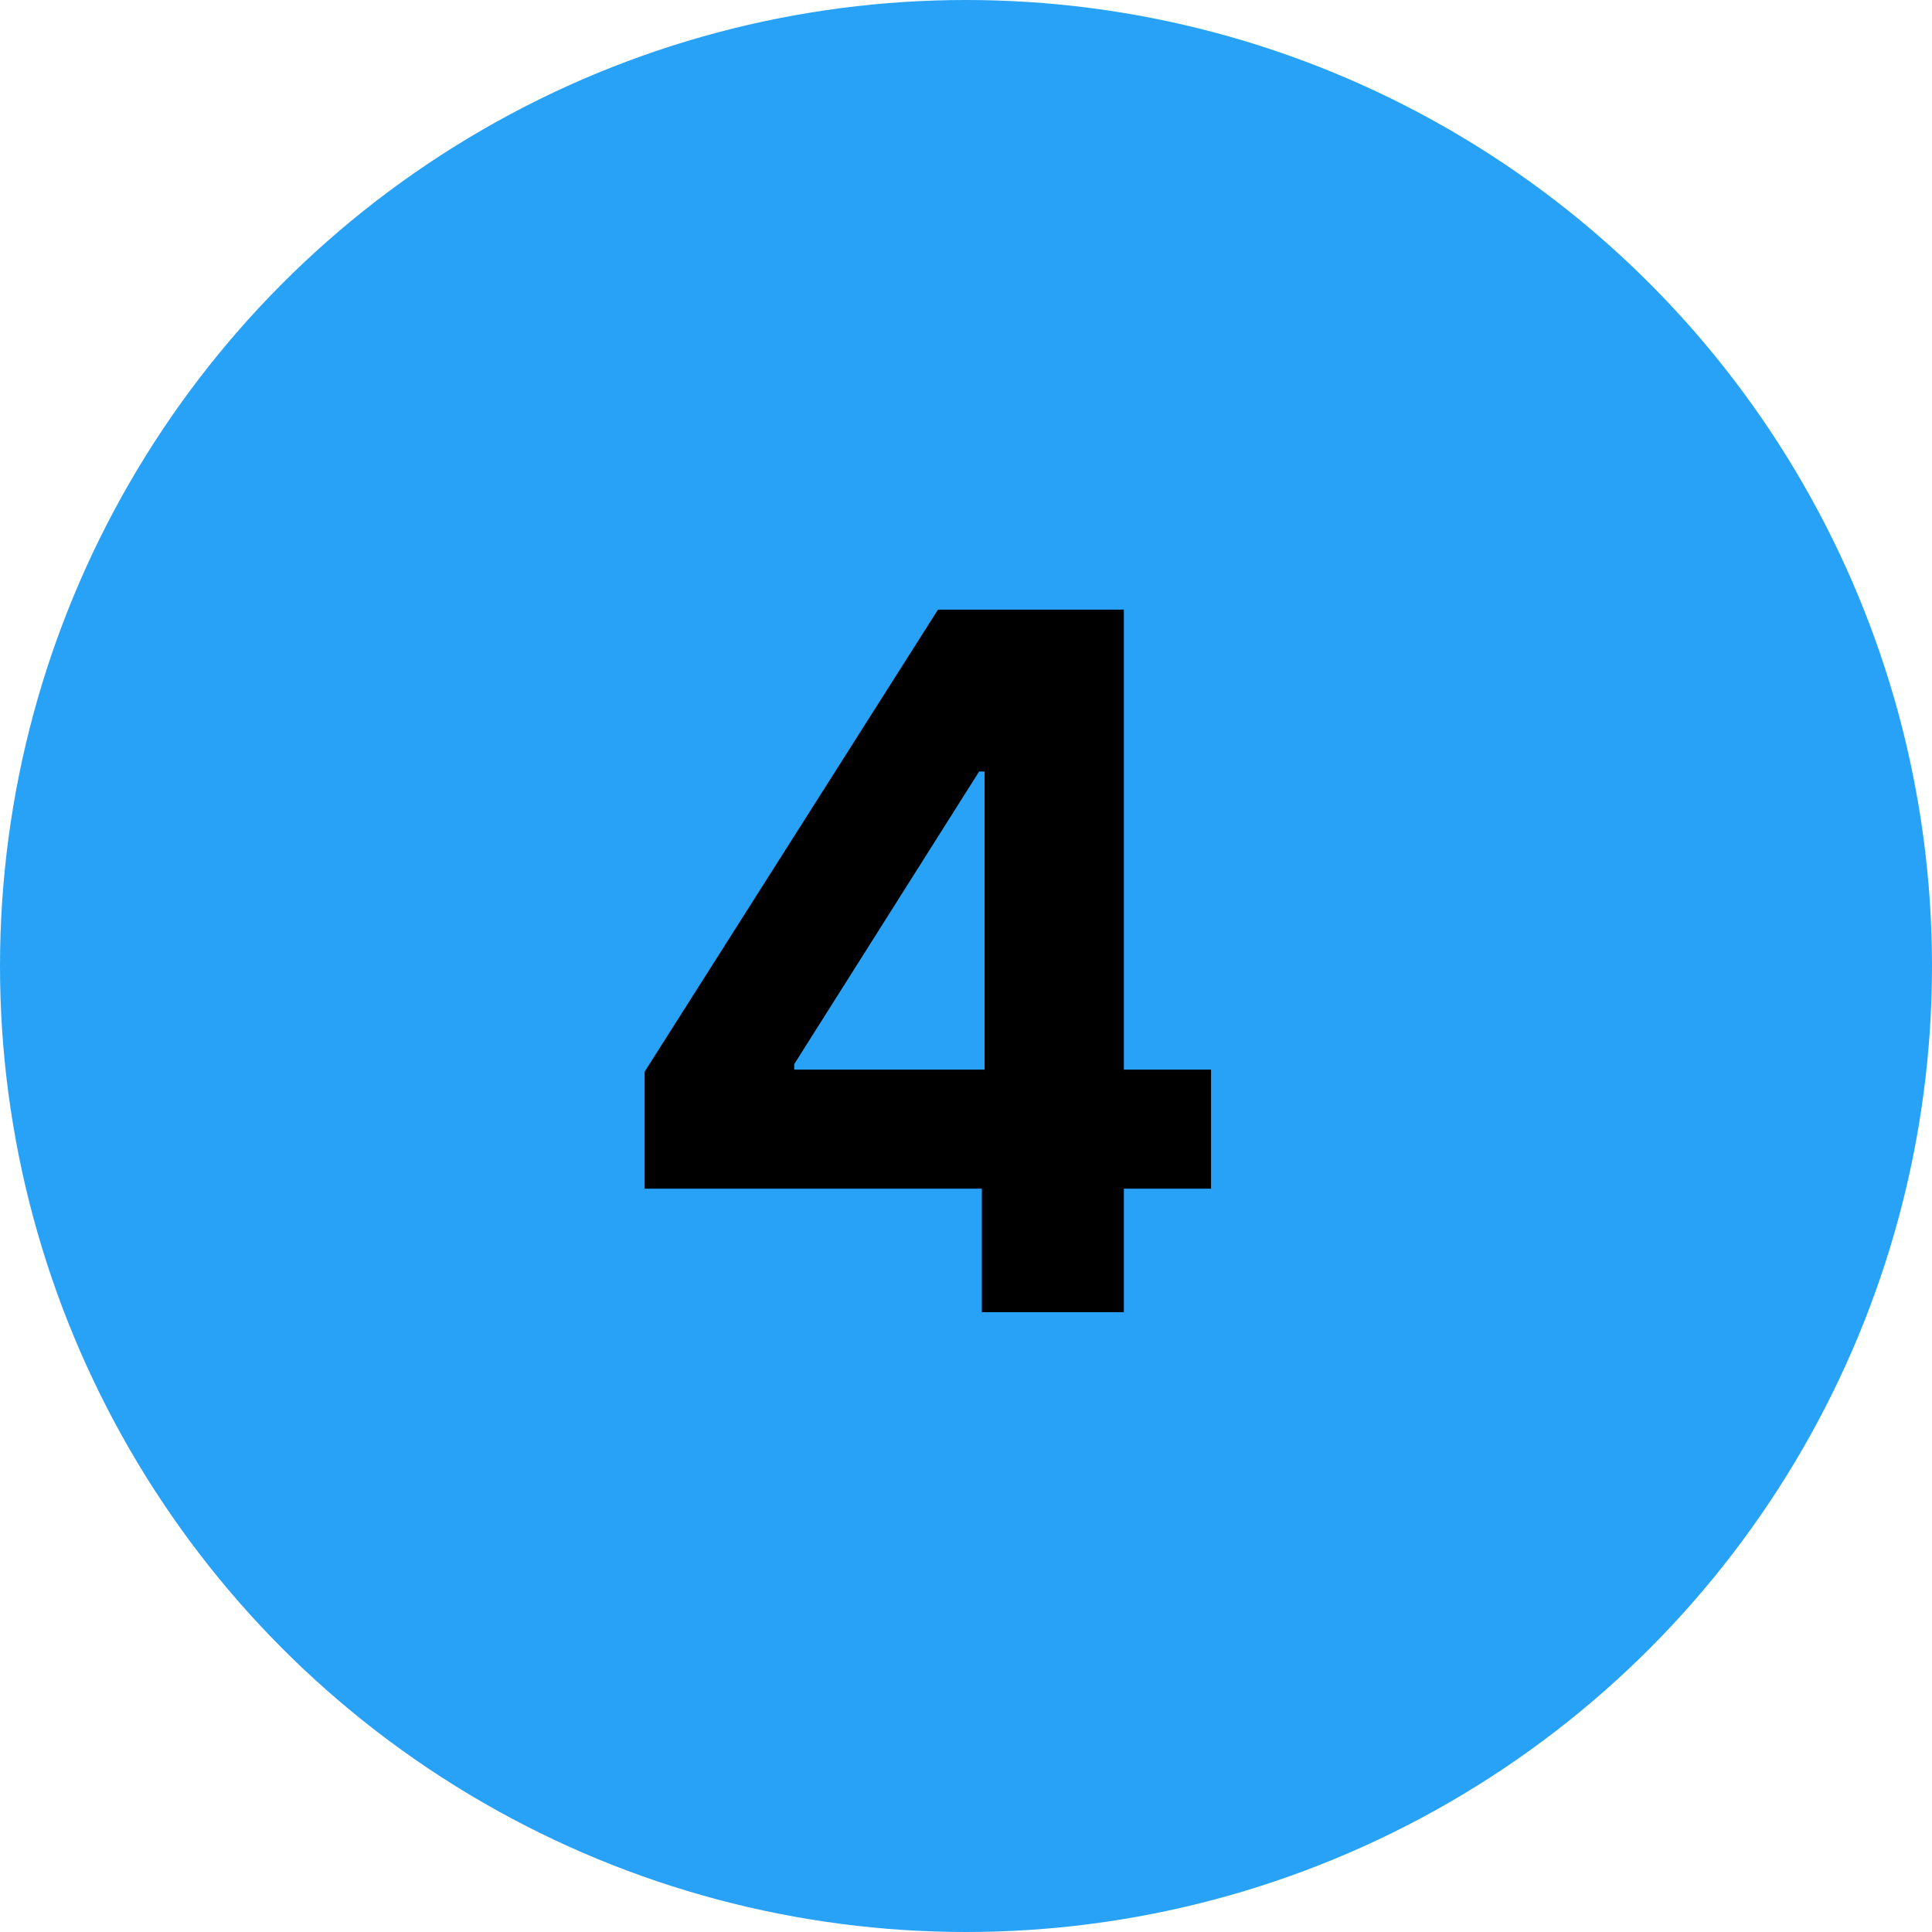
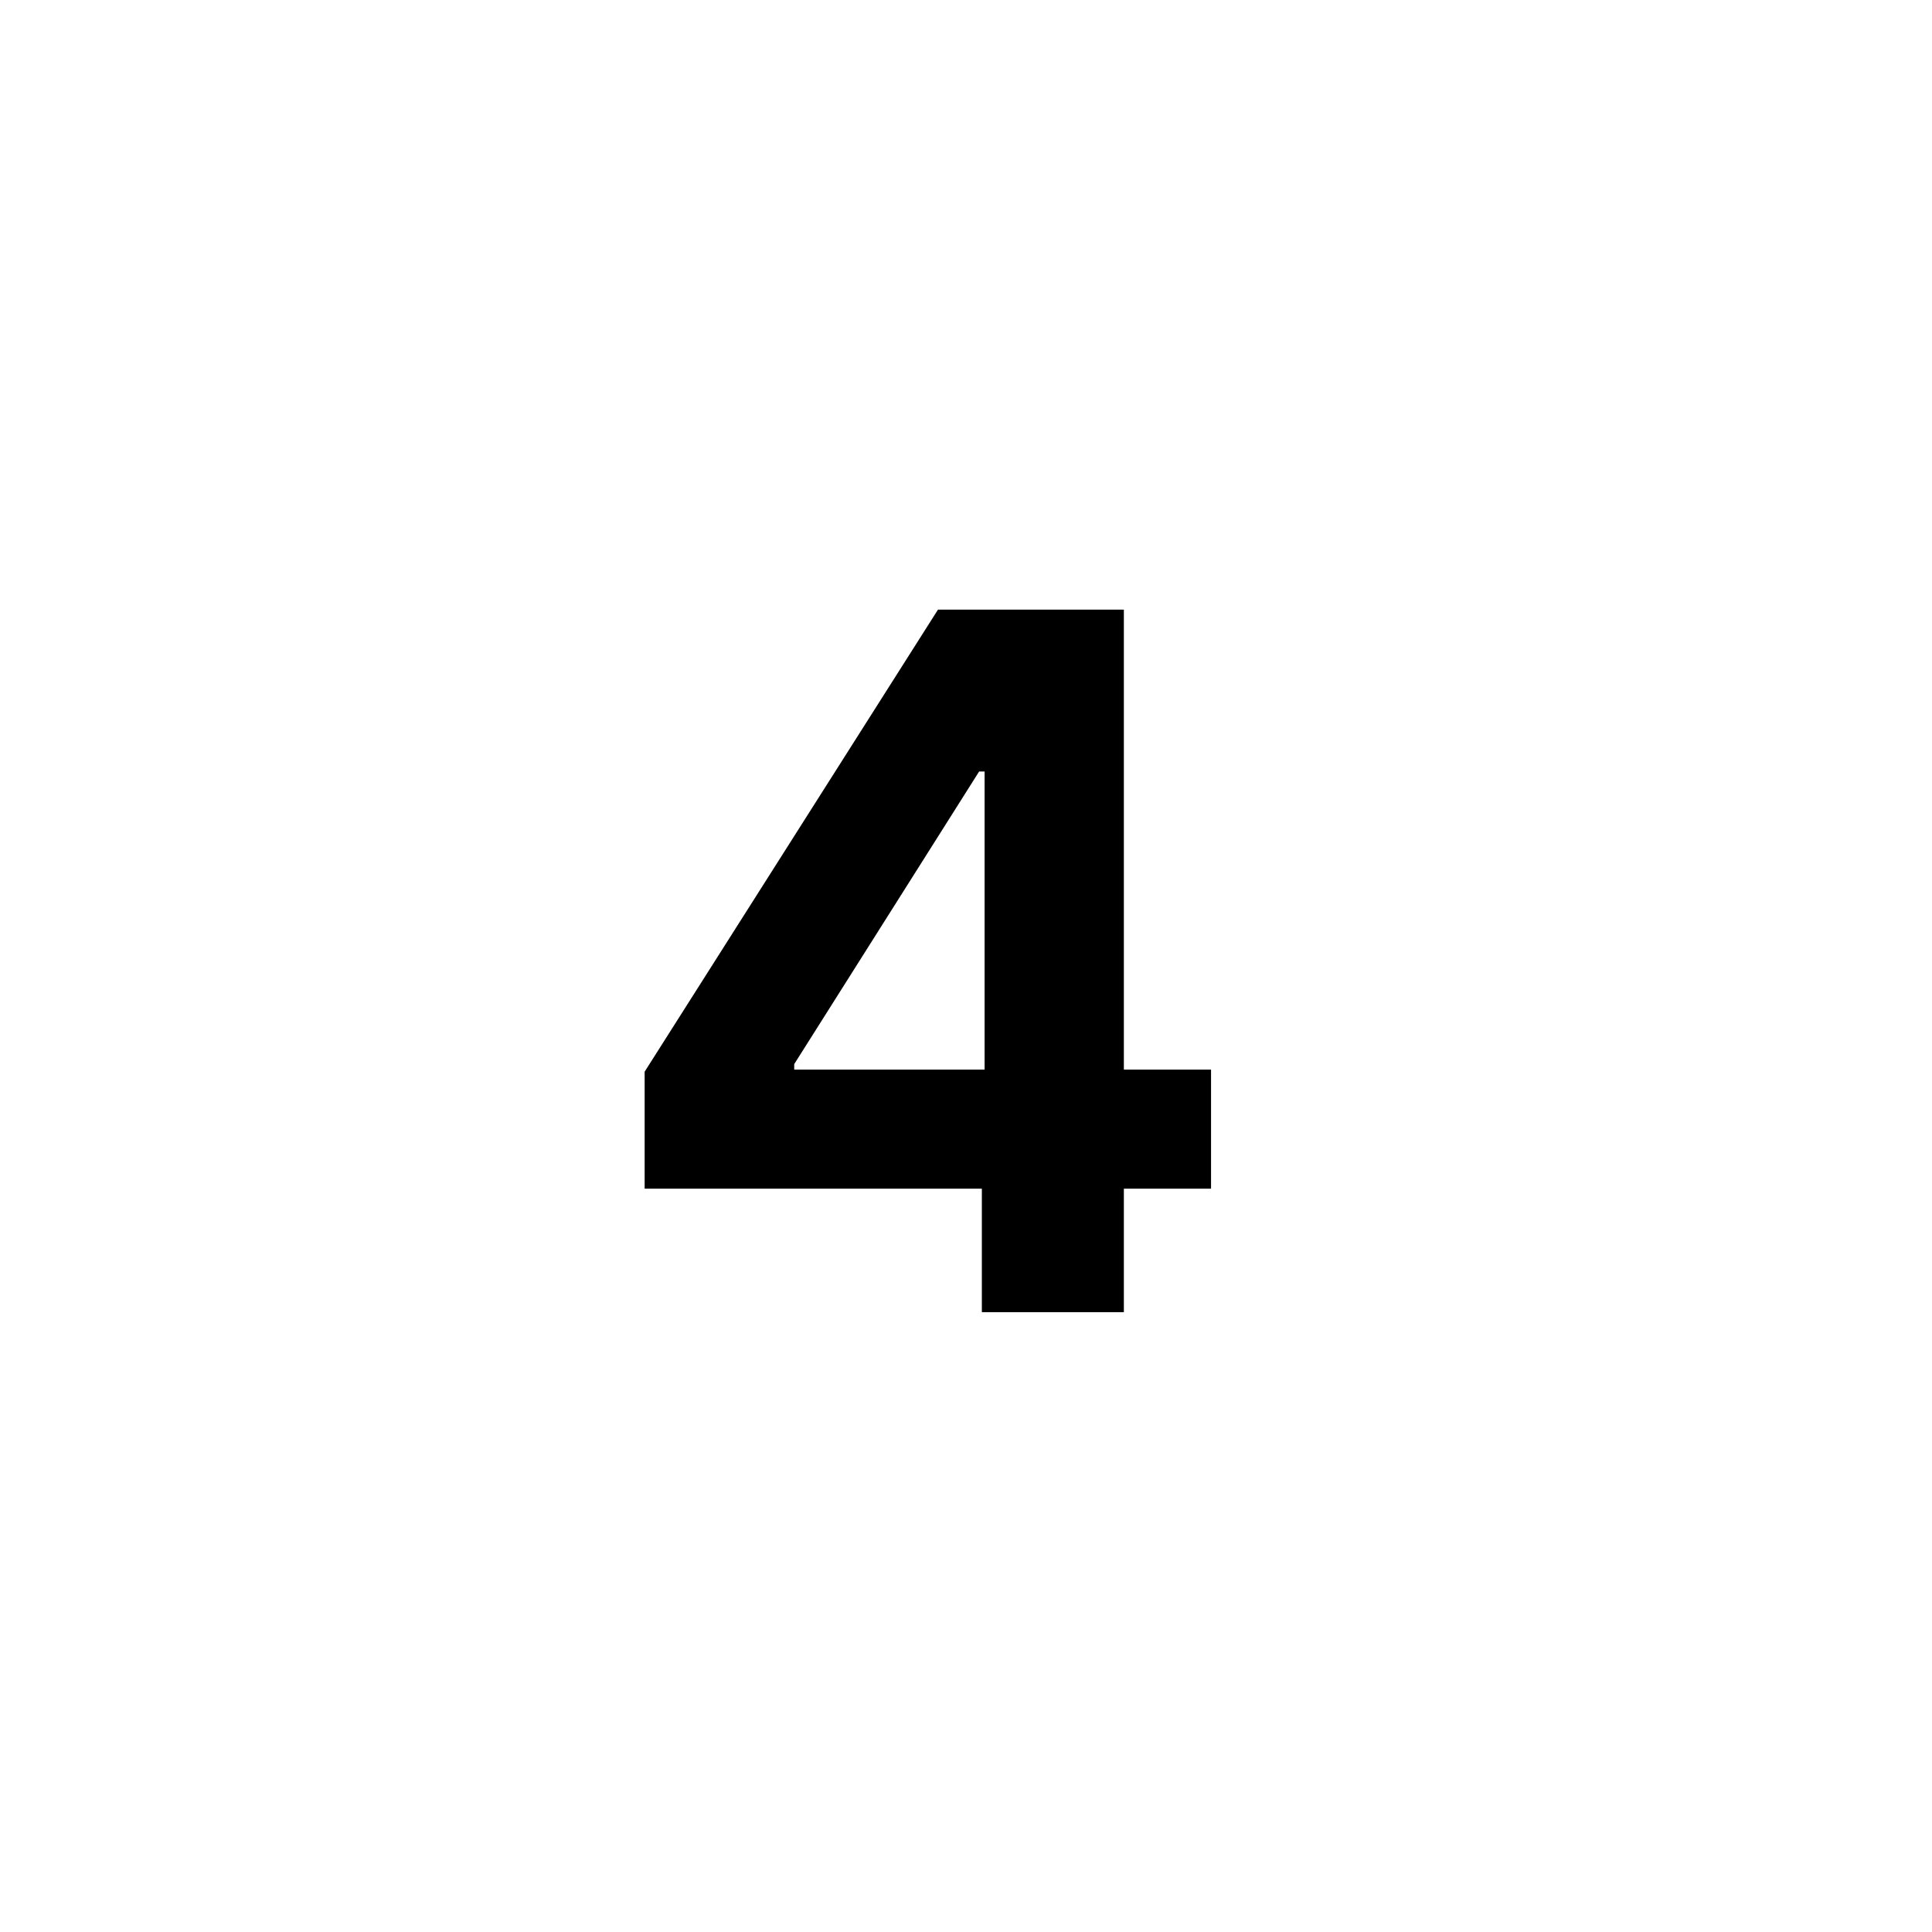
<svg xmlns="http://www.w3.org/2000/svg" width="24" height="24" viewBox="0 0 24 24" fill="none">
-   <circle cx="12" cy="12" r="12" fill="#28A2F6" />
  <path d="M8.008 14.766V13.313L11.652 7.573H12.905V9.584H12.163L9.866 13.219V13.287H15.044V14.766H8.008ZM12.197 16.3V14.322L12.231 13.679V7.573H13.961V16.3H12.197Z" fill="black" />
</svg>